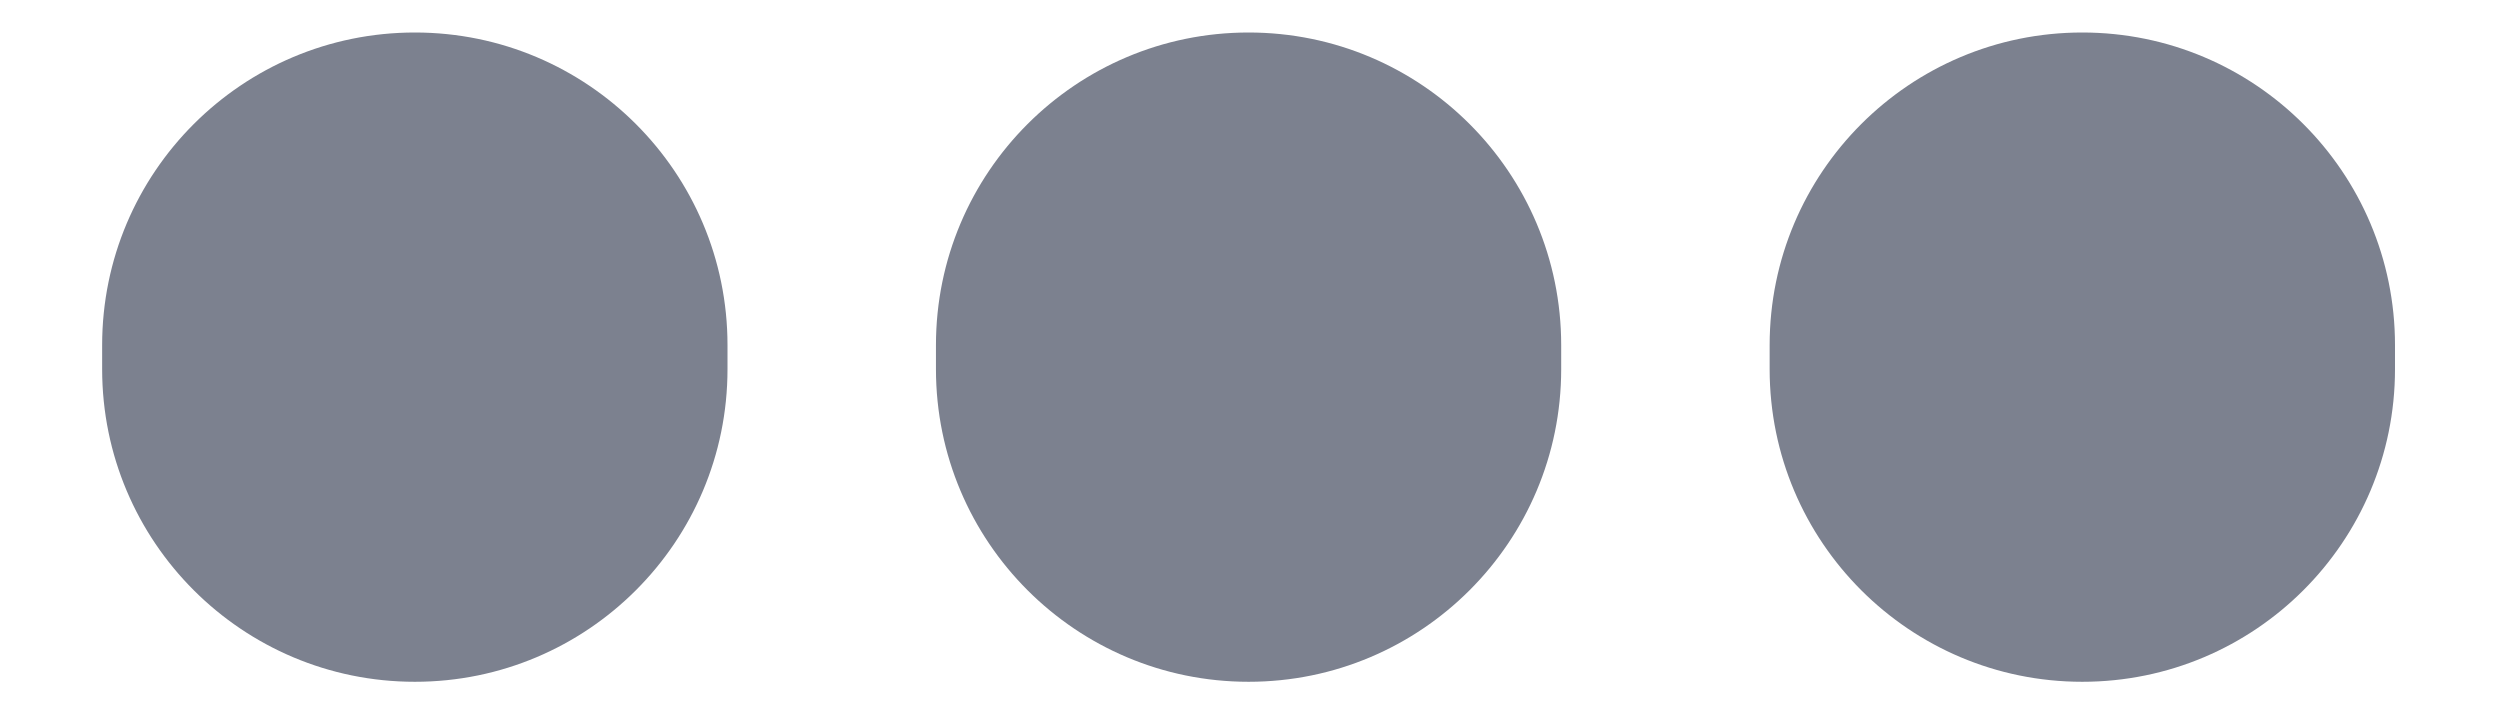
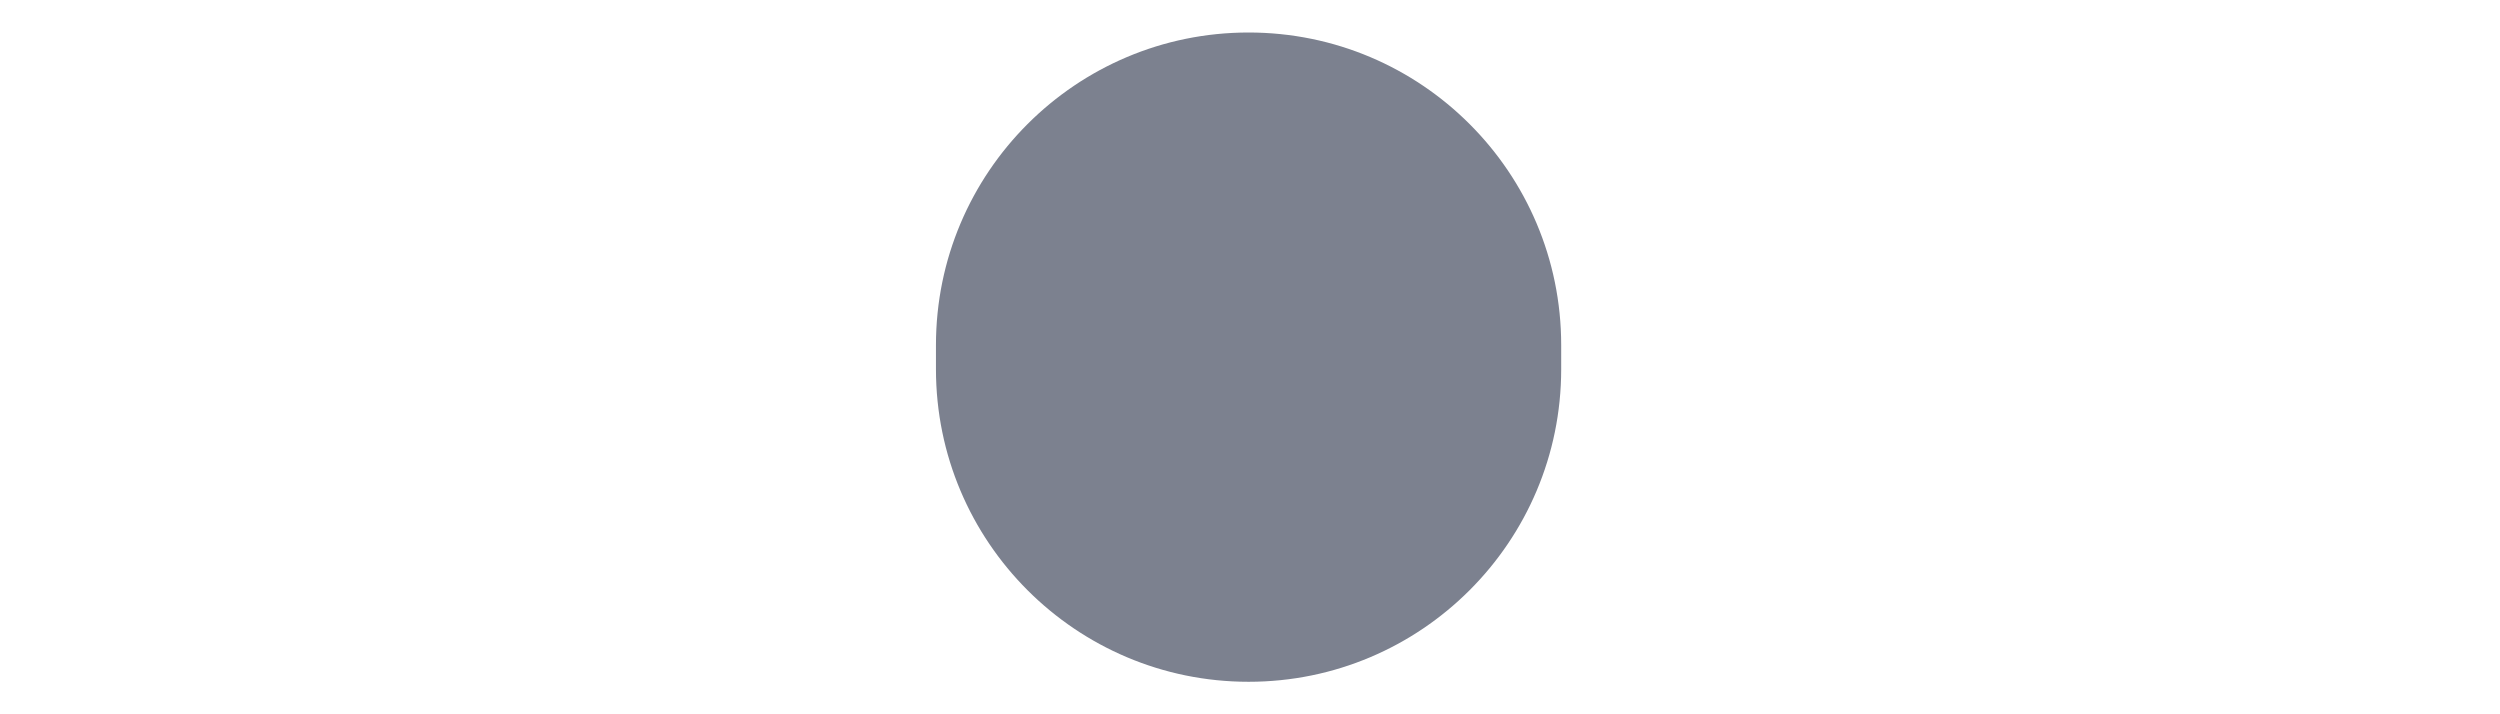
<svg xmlns="http://www.w3.org/2000/svg" width="21" height="6" viewBox="0 0 21 6" fill="none">
-   <path d="M0.858 2.899C0.858 1.449 2.034 0.273 3.485 0.273C4.935 0.273 6.111 1.449 6.111 2.899V3.101C6.111 4.551 4.935 5.727 3.485 5.727C2.034 5.727 0.858 4.551 0.858 3.101V2.899Z" fill="#7C818F" />
  <path d="M7.862 2.899C7.862 1.449 9.038 0.273 10.488 0.273C11.938 0.273 13.114 1.449 13.114 2.899V3.101C13.114 4.551 11.938 5.727 10.488 5.727C9.038 5.727 7.862 4.551 7.862 3.101V2.899Z" fill="#7C818F" />
-   <path d="M14.865 2.899C14.865 1.449 16.041 0.273 17.491 0.273C18.942 0.273 20.118 1.449 20.118 2.899V3.101C20.118 4.551 18.942 5.727 17.491 5.727C16.041 5.727 14.865 4.551 14.865 3.101V2.899Z" fill="#7C818F" />
</svg>